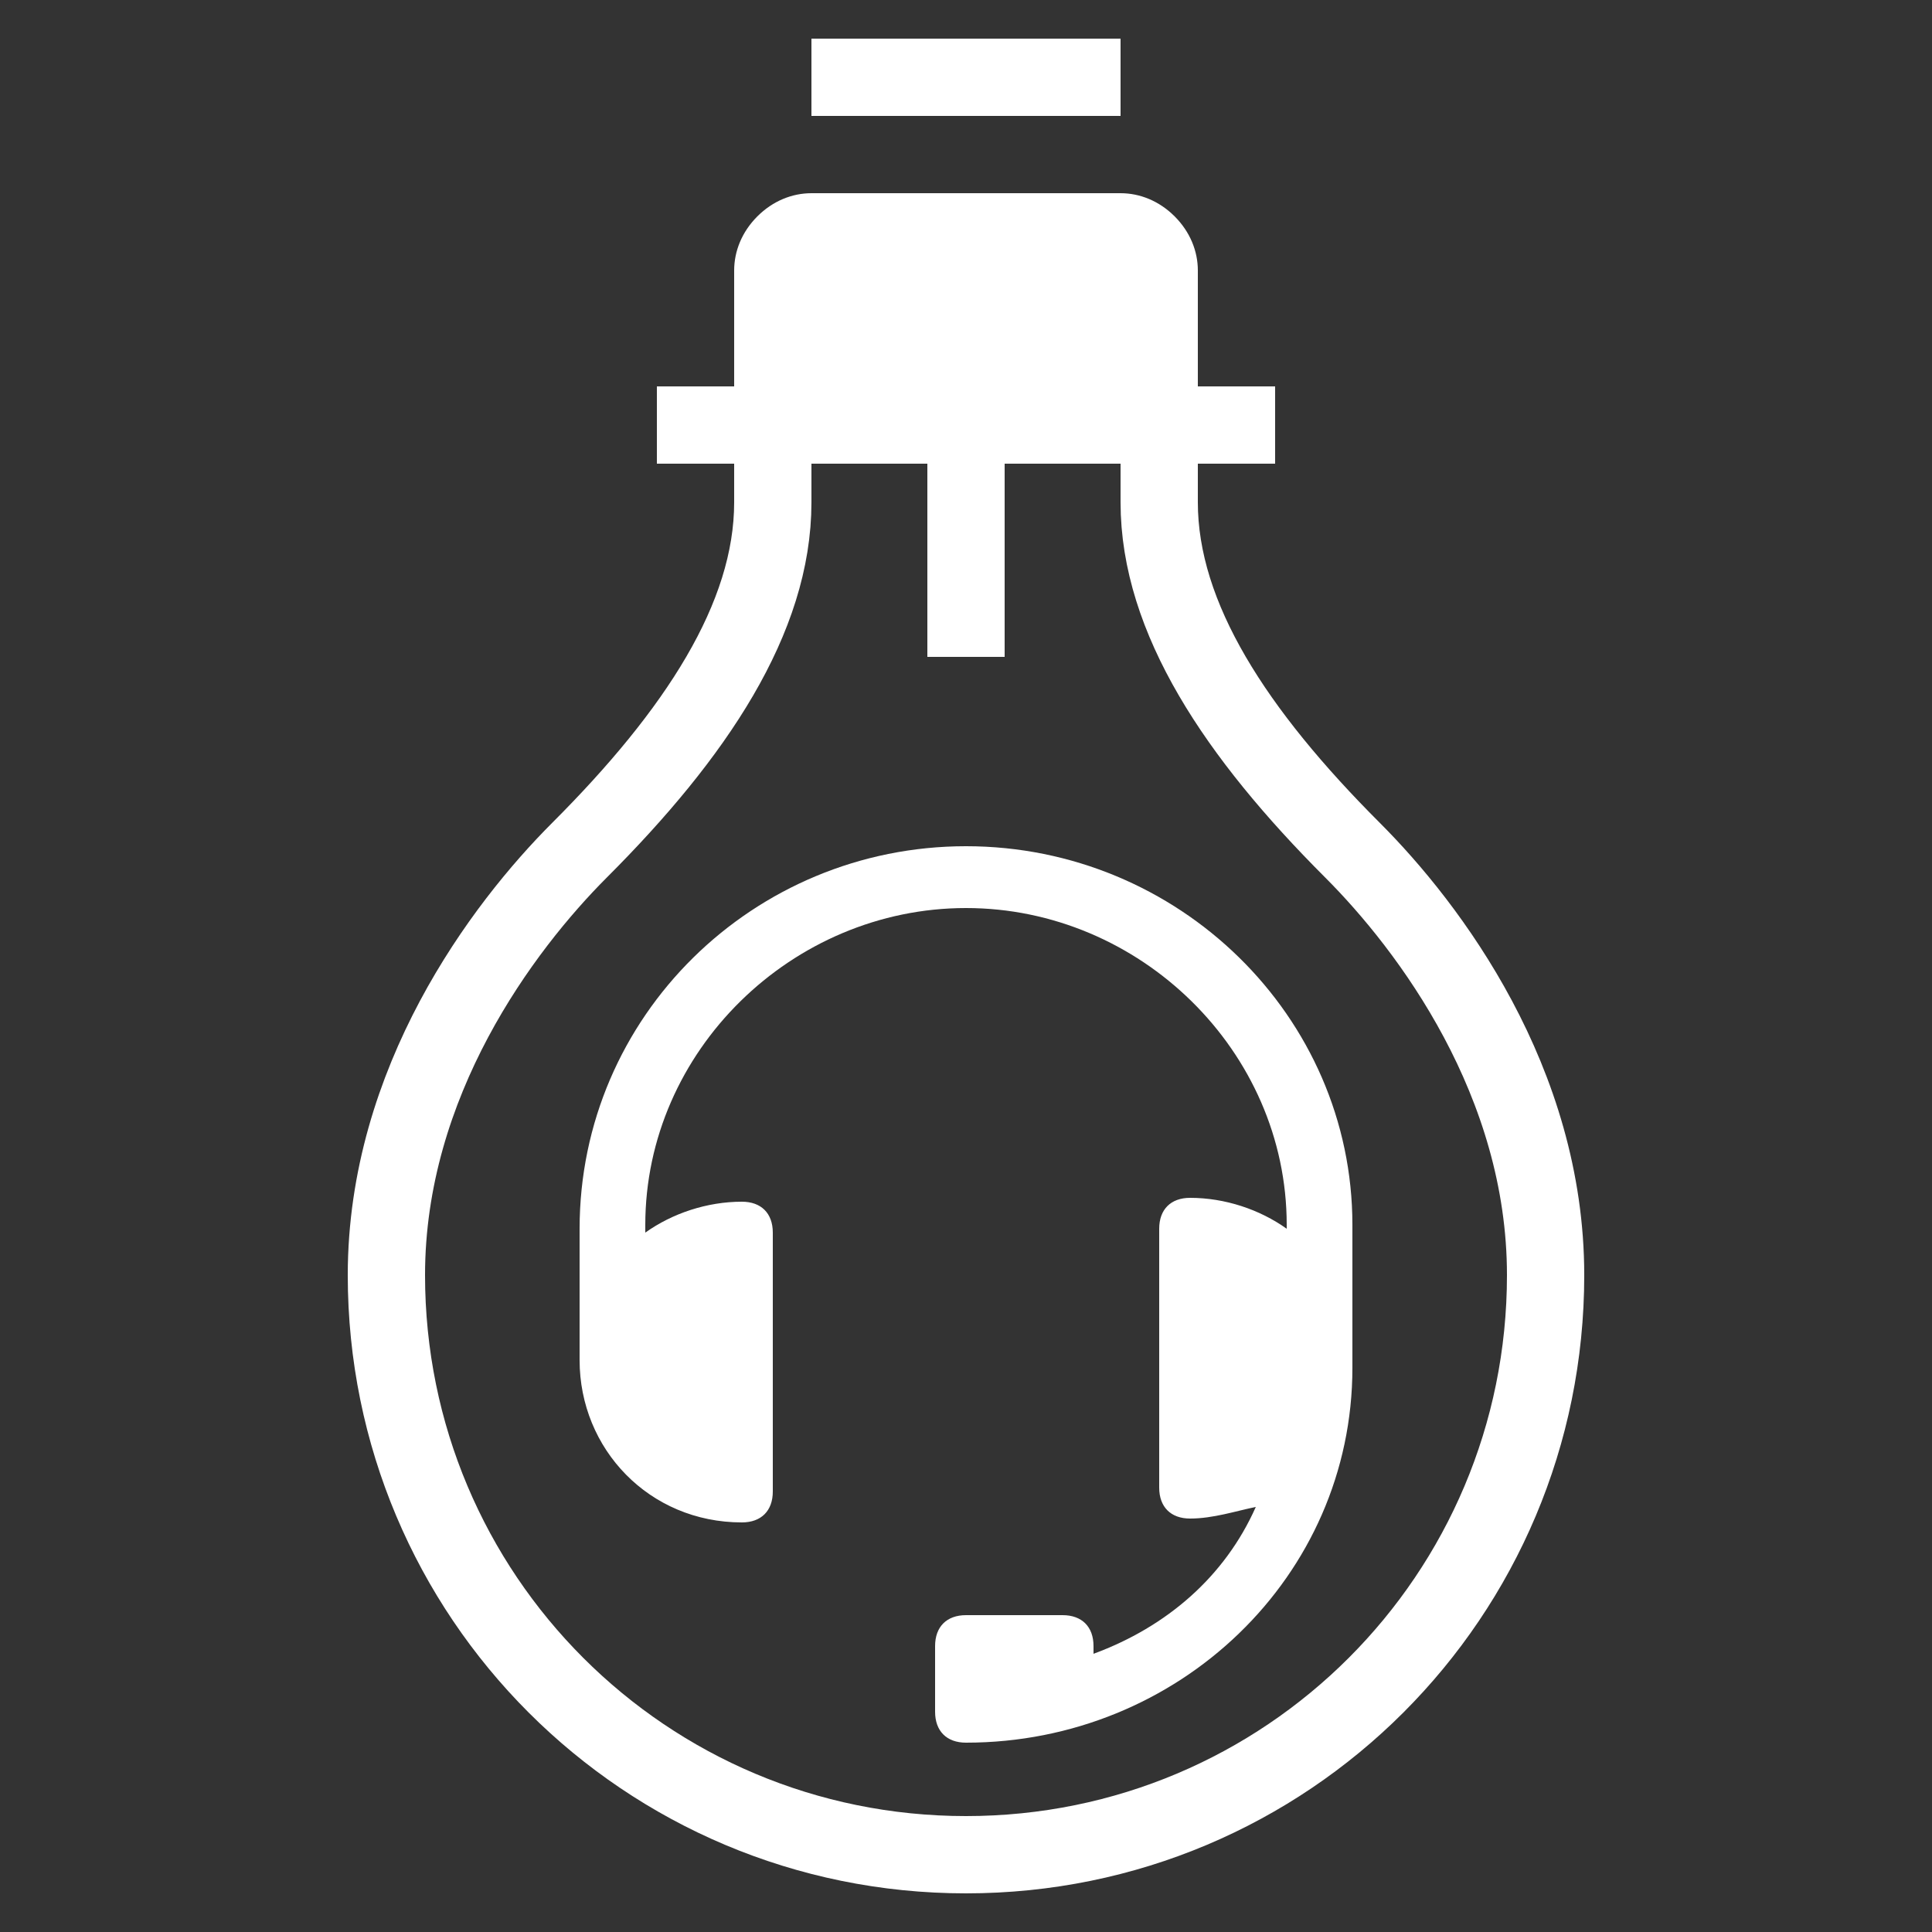
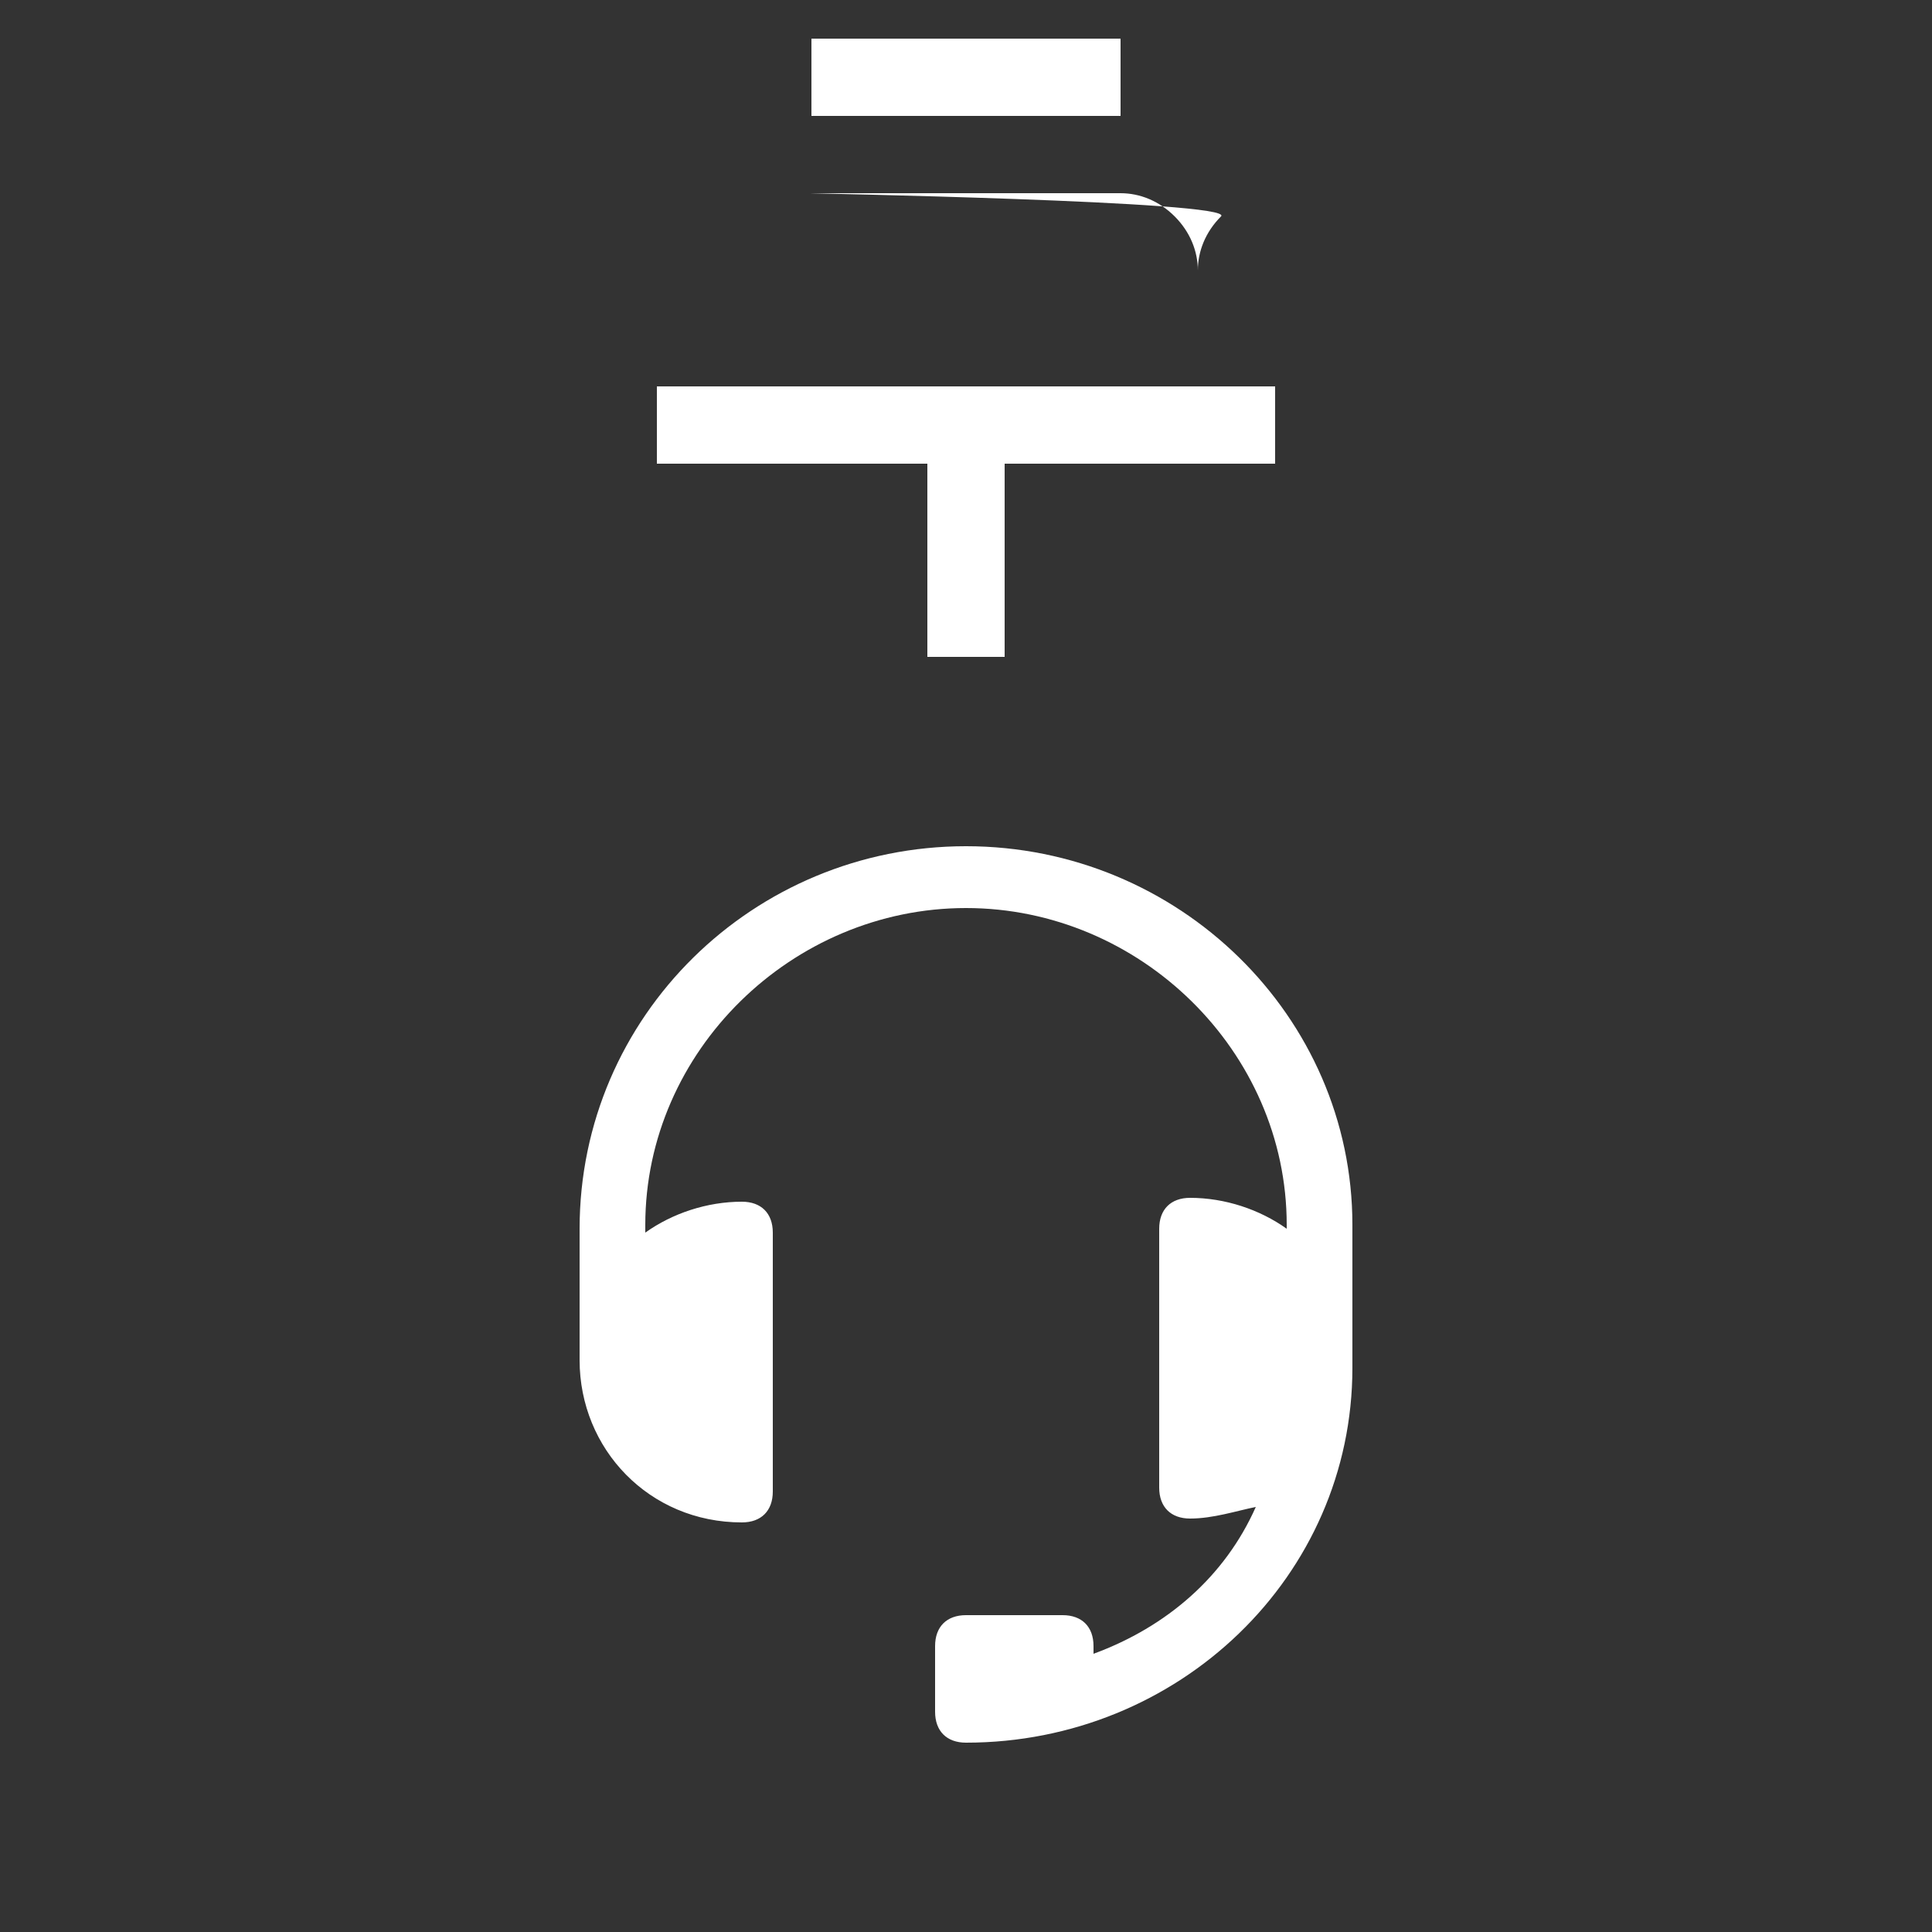
<svg xmlns="http://www.w3.org/2000/svg" version="1.1" id="Ebene_1" x="0px" y="0px" viewBox="0 0 50 50" style="enable-background:new 0 0 50 50;" xml:space="preserve">
  <rect x="0" y="0" width="50" height="50" fill="#333333" stroke="none" />
  <style type="text/css">
	.st0{fill:none;stroke:#FFFFFF;stroke-width:2;stroke-miterlimit:10;}
	.st1{fill:#FFFFFF;}
	.st2{fill:#FFFFFF;}
</style>
  <g>
    <g>
      <g>
-         <path class="st0" d="M30,12v1c0,3,2,6,5,9c2,2,5,6,5,11c0,8.3-6.7,15-15,15s-15-6.7-15-15c0-5,3-9,5-11c3-3,5-6,5-9v-1" />
-         <path class="st1" d="M31,12H19V7c0-0.5,0.2-1,0.6-1.4S20.5,5,21,5h8c0.5,0,1,0.2,1.4,0.6S31,6.5,31,7V12z" />
+         <path class="st1" d="M31,12V7c0-0.5,0.2-1,0.6-1.4S20.5,5,21,5h8c0.5,0,1,0.2,1.4,0.6S31,6.5,31,7V12z" />
        <line class="st0" x1="17" y1="11" x2="33" y2="11" />
        <line class="st0" x1="21" y1="2" x2="29" y2="2" />
        <line class="st0" x1="25" y1="11" x2="25" y2="17" />
      </g>
    </g>
    <path class="st2" d="M25,21.9c-5.5,0-10,4.4-10,9.9v2.9c0,0.1,0,0.1,0,0.2c0,0.1,0,0.2,0,0.3c0,2.3,1.8,4.2,4.2,4.2   c0.5,0,0.8-0.3,0.8-0.8v-6.7c0-0.5-0.3-0.8-0.8-0.8c-0.9,0-1.8,0.3-2.5,0.8v-0.2c0-4.5,3.8-8.2,8.3-8.2s8.3,3.7,8.3,8.2v0.1   c-0.7-0.5-1.6-0.8-2.5-0.8c-0.5,0-0.8,0.3-0.8,0.8v6.7c0,0.5,0.3,0.8,0.8,0.8c0.6,0,1.2-0.2,1.7-0.3c-0.8,1.8-2.3,3.1-4.2,3.8   c0-0.1,0-0.1,0-0.2c0-0.5-0.3-0.8-0.8-0.8H25c-0.5,0-0.8,0.3-0.8,0.8v1.7c0,0.5,0.3,0.8,0.8,0.8c5.5,0,10-4.3,10-9.7v-0.8v-2v-0.9   C35,26.3,30.5,21.9,25,21.9z" />
  </g>
</svg>